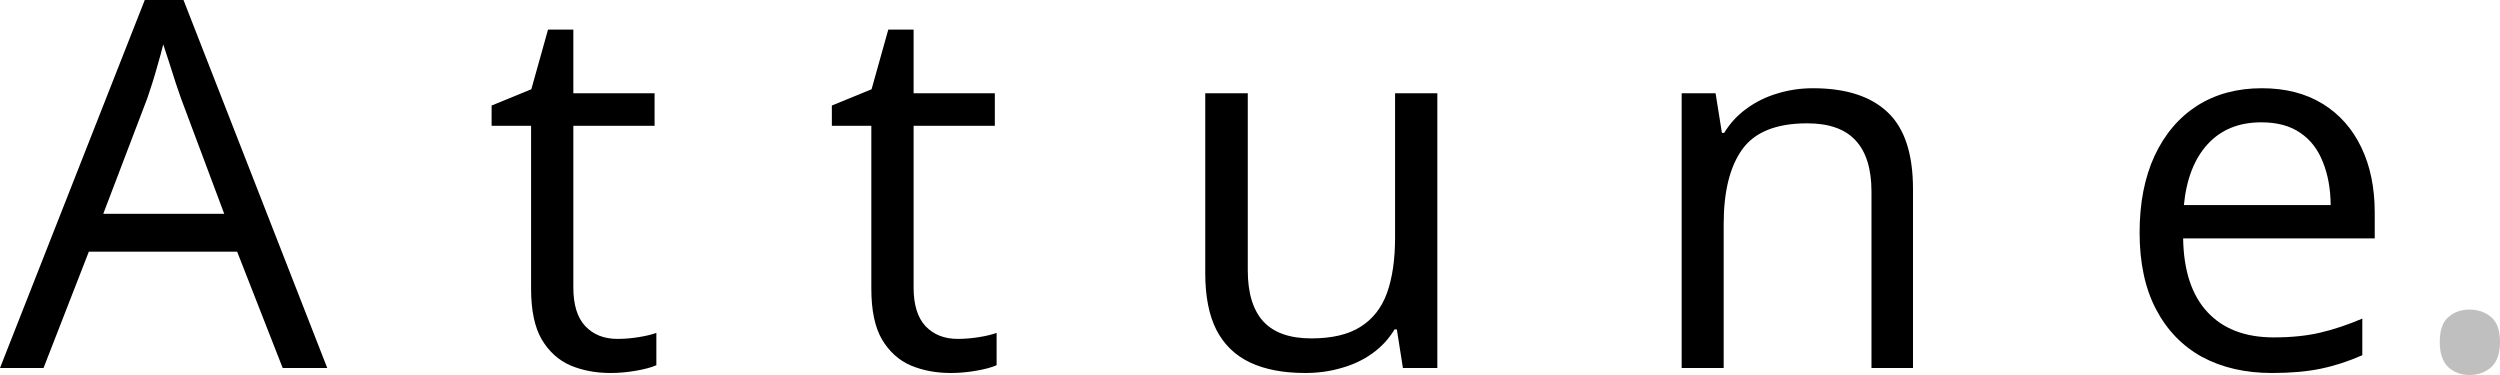
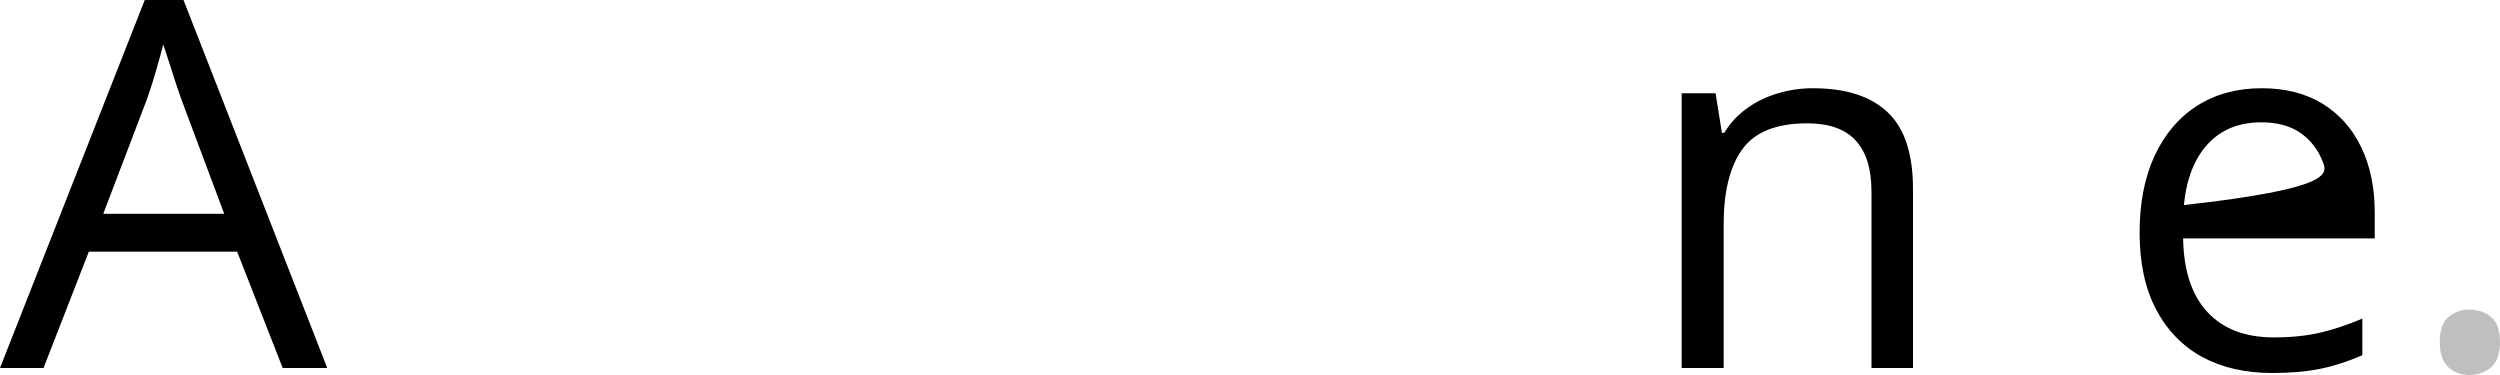
<svg xmlns="http://www.w3.org/2000/svg" fill="none" height="100%" overflow="visible" preserveAspectRatio="none" style="display: block;" viewBox="0 0 300 45" width="100%">
  <g id="Attune.">
    <path d="M33.924 44.158L28.457 30.201H10.66L5.224 44.158H0L17.372 0H22.019L39.269 44.158H33.924ZM26.908 25.658L21.715 11.791C21.593 11.431 21.391 10.839 21.108 10.017C20.844 9.195 20.571 8.342 20.288 7.46C20.004 6.578 19.771 5.866 19.589 5.324C19.387 6.146 19.164 6.969 18.921 7.791C18.698 8.593 18.475 9.345 18.253 10.047C18.03 10.729 17.838 11.31 17.676 11.791L12.391 25.658H26.908Z" fill="black" />
-     <path d="M74.086 40.668C74.916 40.668 75.766 40.598 76.637 40.458C77.508 40.318 78.216 40.147 78.763 39.947V43.827C78.176 44.088 77.356 44.308 76.303 44.489C75.27 44.669 74.258 44.759 73.266 44.759C71.504 44.759 69.905 44.459 68.467 43.857C67.03 43.235 65.876 42.193 65.005 40.729C64.155 39.265 63.73 37.239 63.73 34.652V15.1H58.992V12.664L63.76 10.709L65.764 3.549H68.801V11.19H78.55V15.1H68.801V34.502C68.801 36.568 69.277 38.112 70.229 39.134C71.201 40.157 72.486 40.668 74.086 40.668Z" fill="black" />
-     <path d="M114.916 40.668C115.746 40.668 116.596 40.598 117.467 40.458C118.338 40.318 119.046 40.147 119.593 39.947V43.827C119.006 44.088 118.186 44.308 117.133 44.489C116.1 44.669 115.088 44.759 114.096 44.759C112.334 44.759 110.735 44.459 109.297 43.857C107.86 43.235 106.706 42.193 105.835 40.729C104.985 39.265 104.56 37.239 104.56 34.652V15.1H99.822V12.664L104.59 10.709L106.594 3.549H109.632V11.19H119.38V15.1H109.632V34.502C109.632 36.568 110.107 38.112 111.059 39.134C112.031 40.157 113.316 40.668 114.916 40.668Z" fill="black" />
-     <path d="M172.48 11.19V44.158H168.35L167.621 39.525H167.348C166.659 40.668 165.768 41.631 164.675 42.413C163.582 43.195 162.347 43.777 160.97 44.158C159.613 44.559 158.166 44.759 156.627 44.759C153.995 44.759 151.788 44.338 150.006 43.496C148.224 42.654 146.878 41.35 145.967 39.586C145.076 37.821 144.63 35.555 144.63 32.787V11.19H149.733V32.426C149.733 35.174 150.36 37.229 151.616 38.593C152.871 39.937 154.784 40.608 157.356 40.608C159.826 40.608 161.79 40.147 163.248 39.225C164.726 38.302 165.789 36.949 166.437 35.164C167.084 33.359 167.408 31.153 167.408 28.546V11.19H172.48Z" fill="black" />
    <path d="M217.562 10.588C221.51 10.588 224.497 11.551 226.522 13.476C228.546 15.381 229.559 18.449 229.559 22.68V44.158H224.578V23.011C224.578 20.264 223.94 18.209 222.665 16.845C221.409 15.481 219.476 14.8 216.864 14.8C213.179 14.8 210.587 15.832 209.089 17.898C207.591 19.963 206.841 22.961 206.841 26.892V44.158H201.8V11.19H205.87L206.629 15.943H206.902C207.611 14.779 208.512 13.807 209.605 13.025C210.699 12.223 211.923 11.621 213.28 11.22C214.637 10.799 216.064 10.588 217.562 10.588Z" fill="black" />
-     <path d="M271.421 10.588C274.256 10.588 276.686 11.21 278.71 12.453C280.735 13.697 282.284 15.441 283.357 17.687C284.43 19.913 284.967 22.52 284.967 25.508V28.606H261.976C262.037 32.477 263.009 35.425 264.892 37.45C266.775 39.475 269.427 40.488 272.849 40.488C274.954 40.488 276.817 40.297 278.437 39.916C280.057 39.535 281.737 38.974 283.478 38.232V42.624C281.798 43.366 280.128 43.907 278.467 44.248C276.827 44.589 274.884 44.759 272.636 44.759C269.437 44.759 266.643 44.118 264.254 42.834C261.885 41.531 260.043 39.626 258.726 37.119C257.41 34.612 256.752 31.544 256.752 27.914C256.752 24.365 257.35 21.297 258.544 18.71C259.759 16.103 261.46 14.098 263.646 12.694C265.853 11.29 268.445 10.588 271.421 10.588ZM271.361 14.679C268.668 14.679 266.522 15.552 264.922 17.296C263.323 19.041 262.371 21.477 262.067 24.606H279.682C279.662 22.64 279.348 20.916 278.741 19.432C278.153 17.928 277.252 16.765 276.038 15.943C274.823 15.1 273.264 14.679 271.361 14.679Z" fill="black" />
+     <path d="M271.421 10.588C274.256 10.588 276.686 11.21 278.71 12.453C280.735 13.697 282.284 15.441 283.357 17.687C284.43 19.913 284.967 22.52 284.967 25.508V28.606H261.976C262.037 32.477 263.009 35.425 264.892 37.45C266.775 39.475 269.427 40.488 272.849 40.488C274.954 40.488 276.817 40.297 278.437 39.916C280.057 39.535 281.737 38.974 283.478 38.232V42.624C281.798 43.366 280.128 43.907 278.467 44.248C276.827 44.589 274.884 44.759 272.636 44.759C269.437 44.759 266.643 44.118 264.254 42.834C261.885 41.531 260.043 39.626 258.726 37.119C257.41 34.612 256.752 31.544 256.752 27.914C256.752 24.365 257.35 21.297 258.544 18.71C259.759 16.103 261.46 14.098 263.646 12.694C265.853 11.29 268.445 10.588 271.421 10.588ZM271.361 14.679C268.668 14.679 266.522 15.552 264.922 17.296C263.323 19.041 262.371 21.477 262.067 24.606C279.662 22.64 279.348 20.916 278.741 19.432C278.153 17.928 277.252 16.765 276.038 15.943C274.823 15.1 273.264 14.679 271.361 14.679Z" fill="black" />
    <path d="M292.772 41.029C292.772 39.626 293.116 38.633 293.804 38.051C294.493 37.45 295.333 37.149 296.325 37.149C297.358 37.149 298.228 37.45 298.937 38.051C299.646 38.633 300 39.626 300 41.029C300 42.413 299.646 43.426 298.937 44.068C298.228 44.689 297.358 45 296.325 45C295.333 45 294.493 44.689 293.804 44.068C293.116 43.426 292.772 42.413 292.772 41.029Z" fill="#BFBFBF" />
  </g>
</svg>